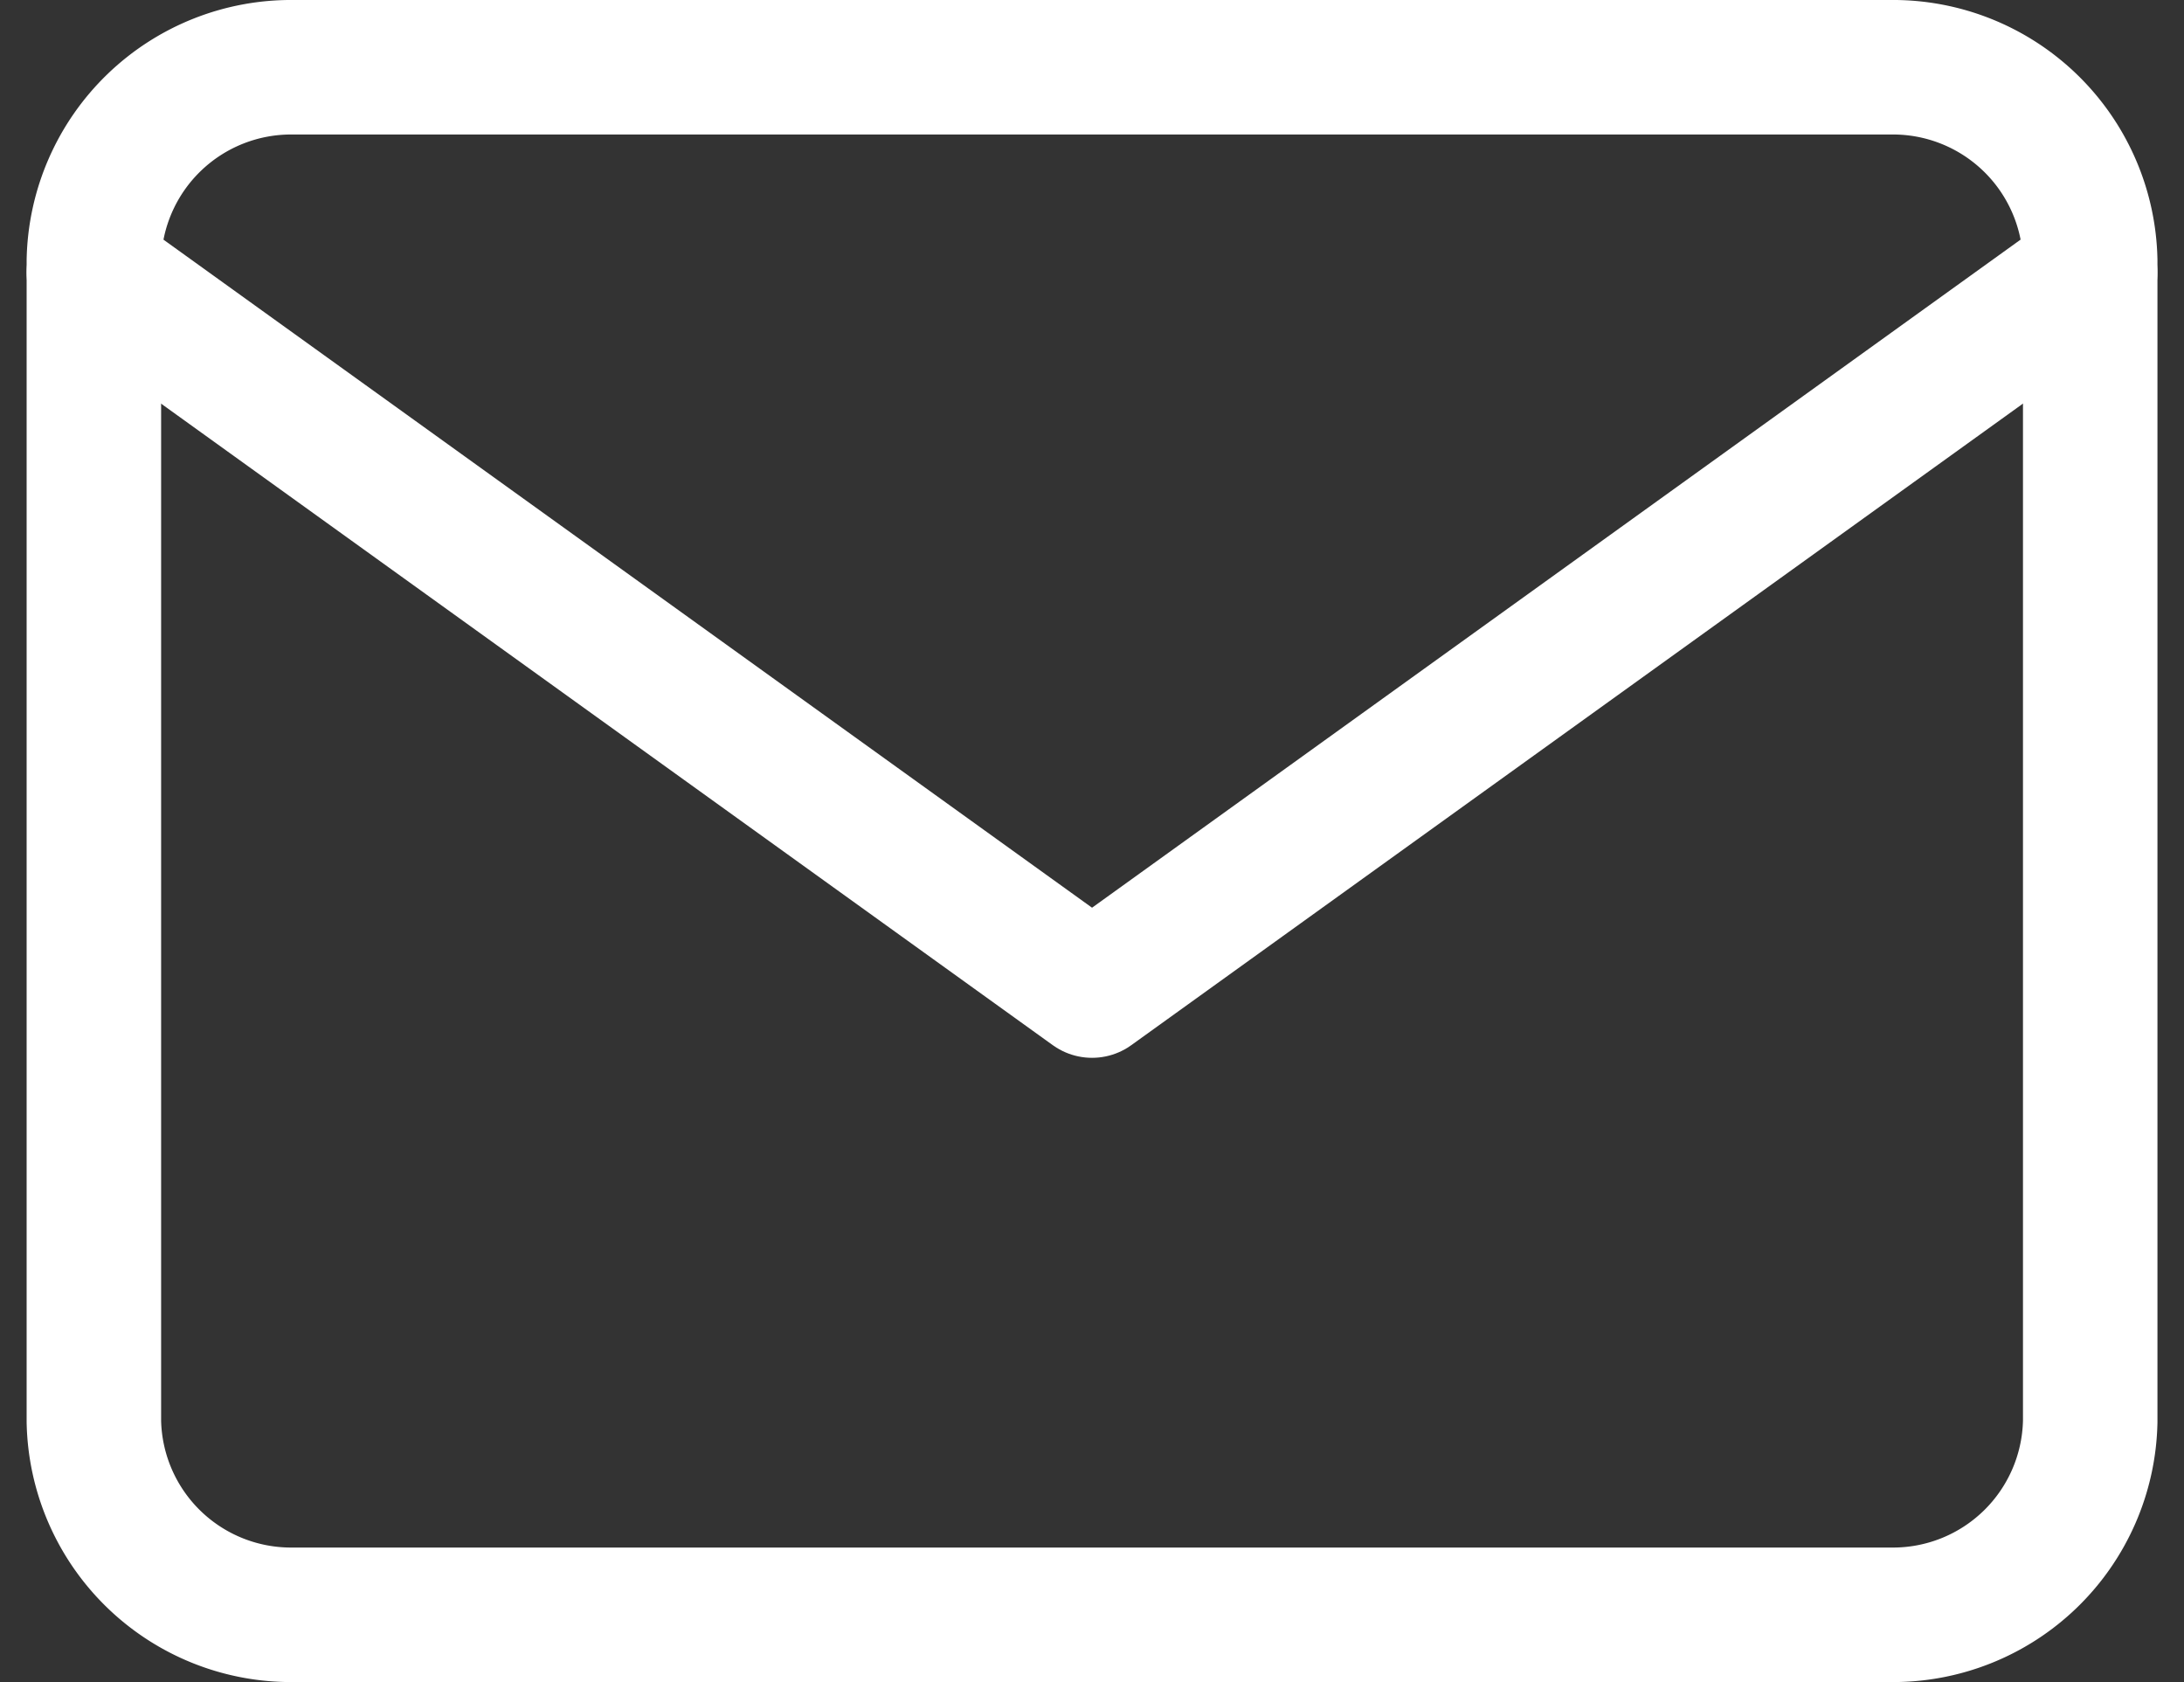
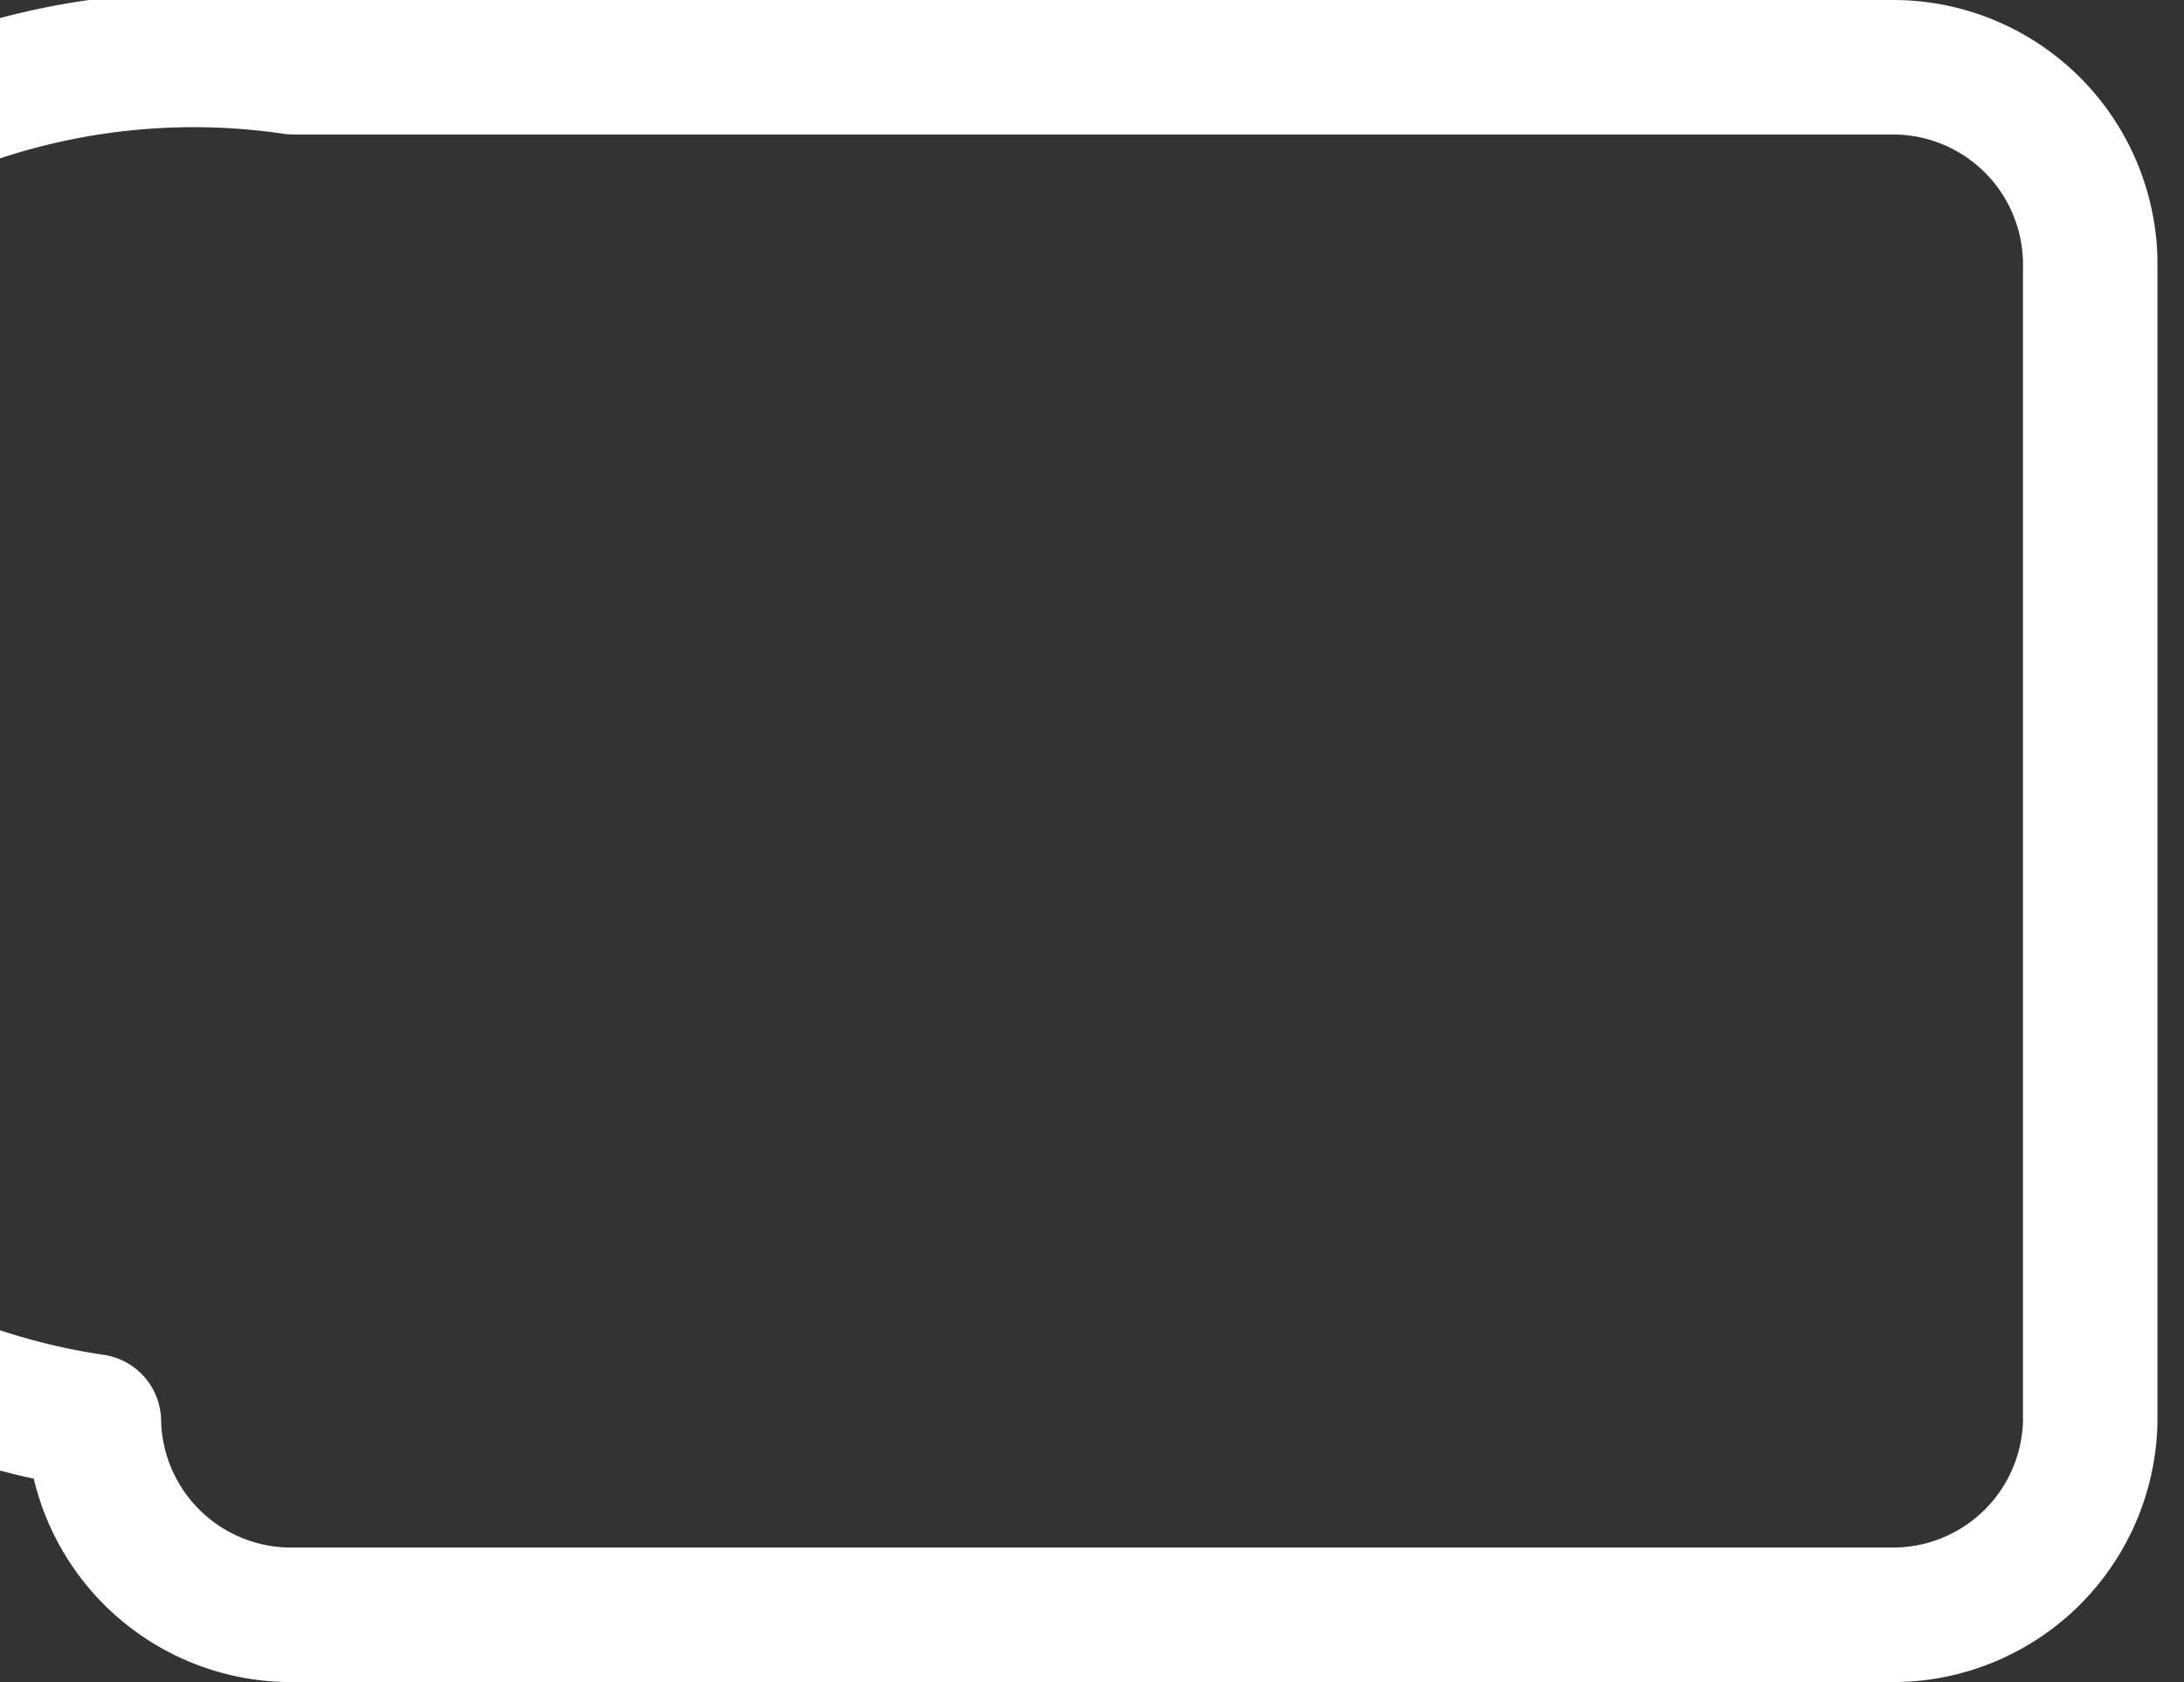
<svg xmlns="http://www.w3.org/2000/svg" width="24.359" height="18.759" viewBox="0 0 24.359 18.759">
  <rect x="0" y="0" width="24.359" height="18.759" fill="#333333" stroke="none" />
  <g id="Icon_feather-mail" data-name="Icon feather-mail" transform="translate(-1.953 -5.25)">
-     <path id="Tracé_4" data-name="Tracé 4" d="M5.227,6H23.039a2.2,2.2,0,0,1,2.227,2.157V21.1a2.2,2.2,0,0,1-2.227,2.157H5.227A2.2,2.2,0,0,1,3,21.1V8.157A2.2,2.2,0,0,1,5.227,6Z" transform="translate(0 0)" fill="none" stroke="#fff" stroke-linecap="round" stroke-linejoin="round" stroke-width="1.5" />
-     <path id="Tracé_5" data-name="Tracé 5" d="M25.265,9,14.133,17.008,3,9" transform="translate(0 -0.712)" fill="none" stroke="#fff" stroke-linecap="round" stroke-linejoin="round" stroke-width="1.5" />
+     <path id="Tracé_4" data-name="Tracé 4" d="M5.227,6H23.039a2.2,2.2,0,0,1,2.227,2.157V21.1a2.2,2.2,0,0,1-2.227,2.157H5.227A2.2,2.2,0,0,1,3,21.1A2.2,2.2,0,0,1,5.227,6Z" transform="translate(0 0)" fill="none" stroke="#fff" stroke-linecap="round" stroke-linejoin="round" stroke-width="1.5" />
  </g>
</svg>